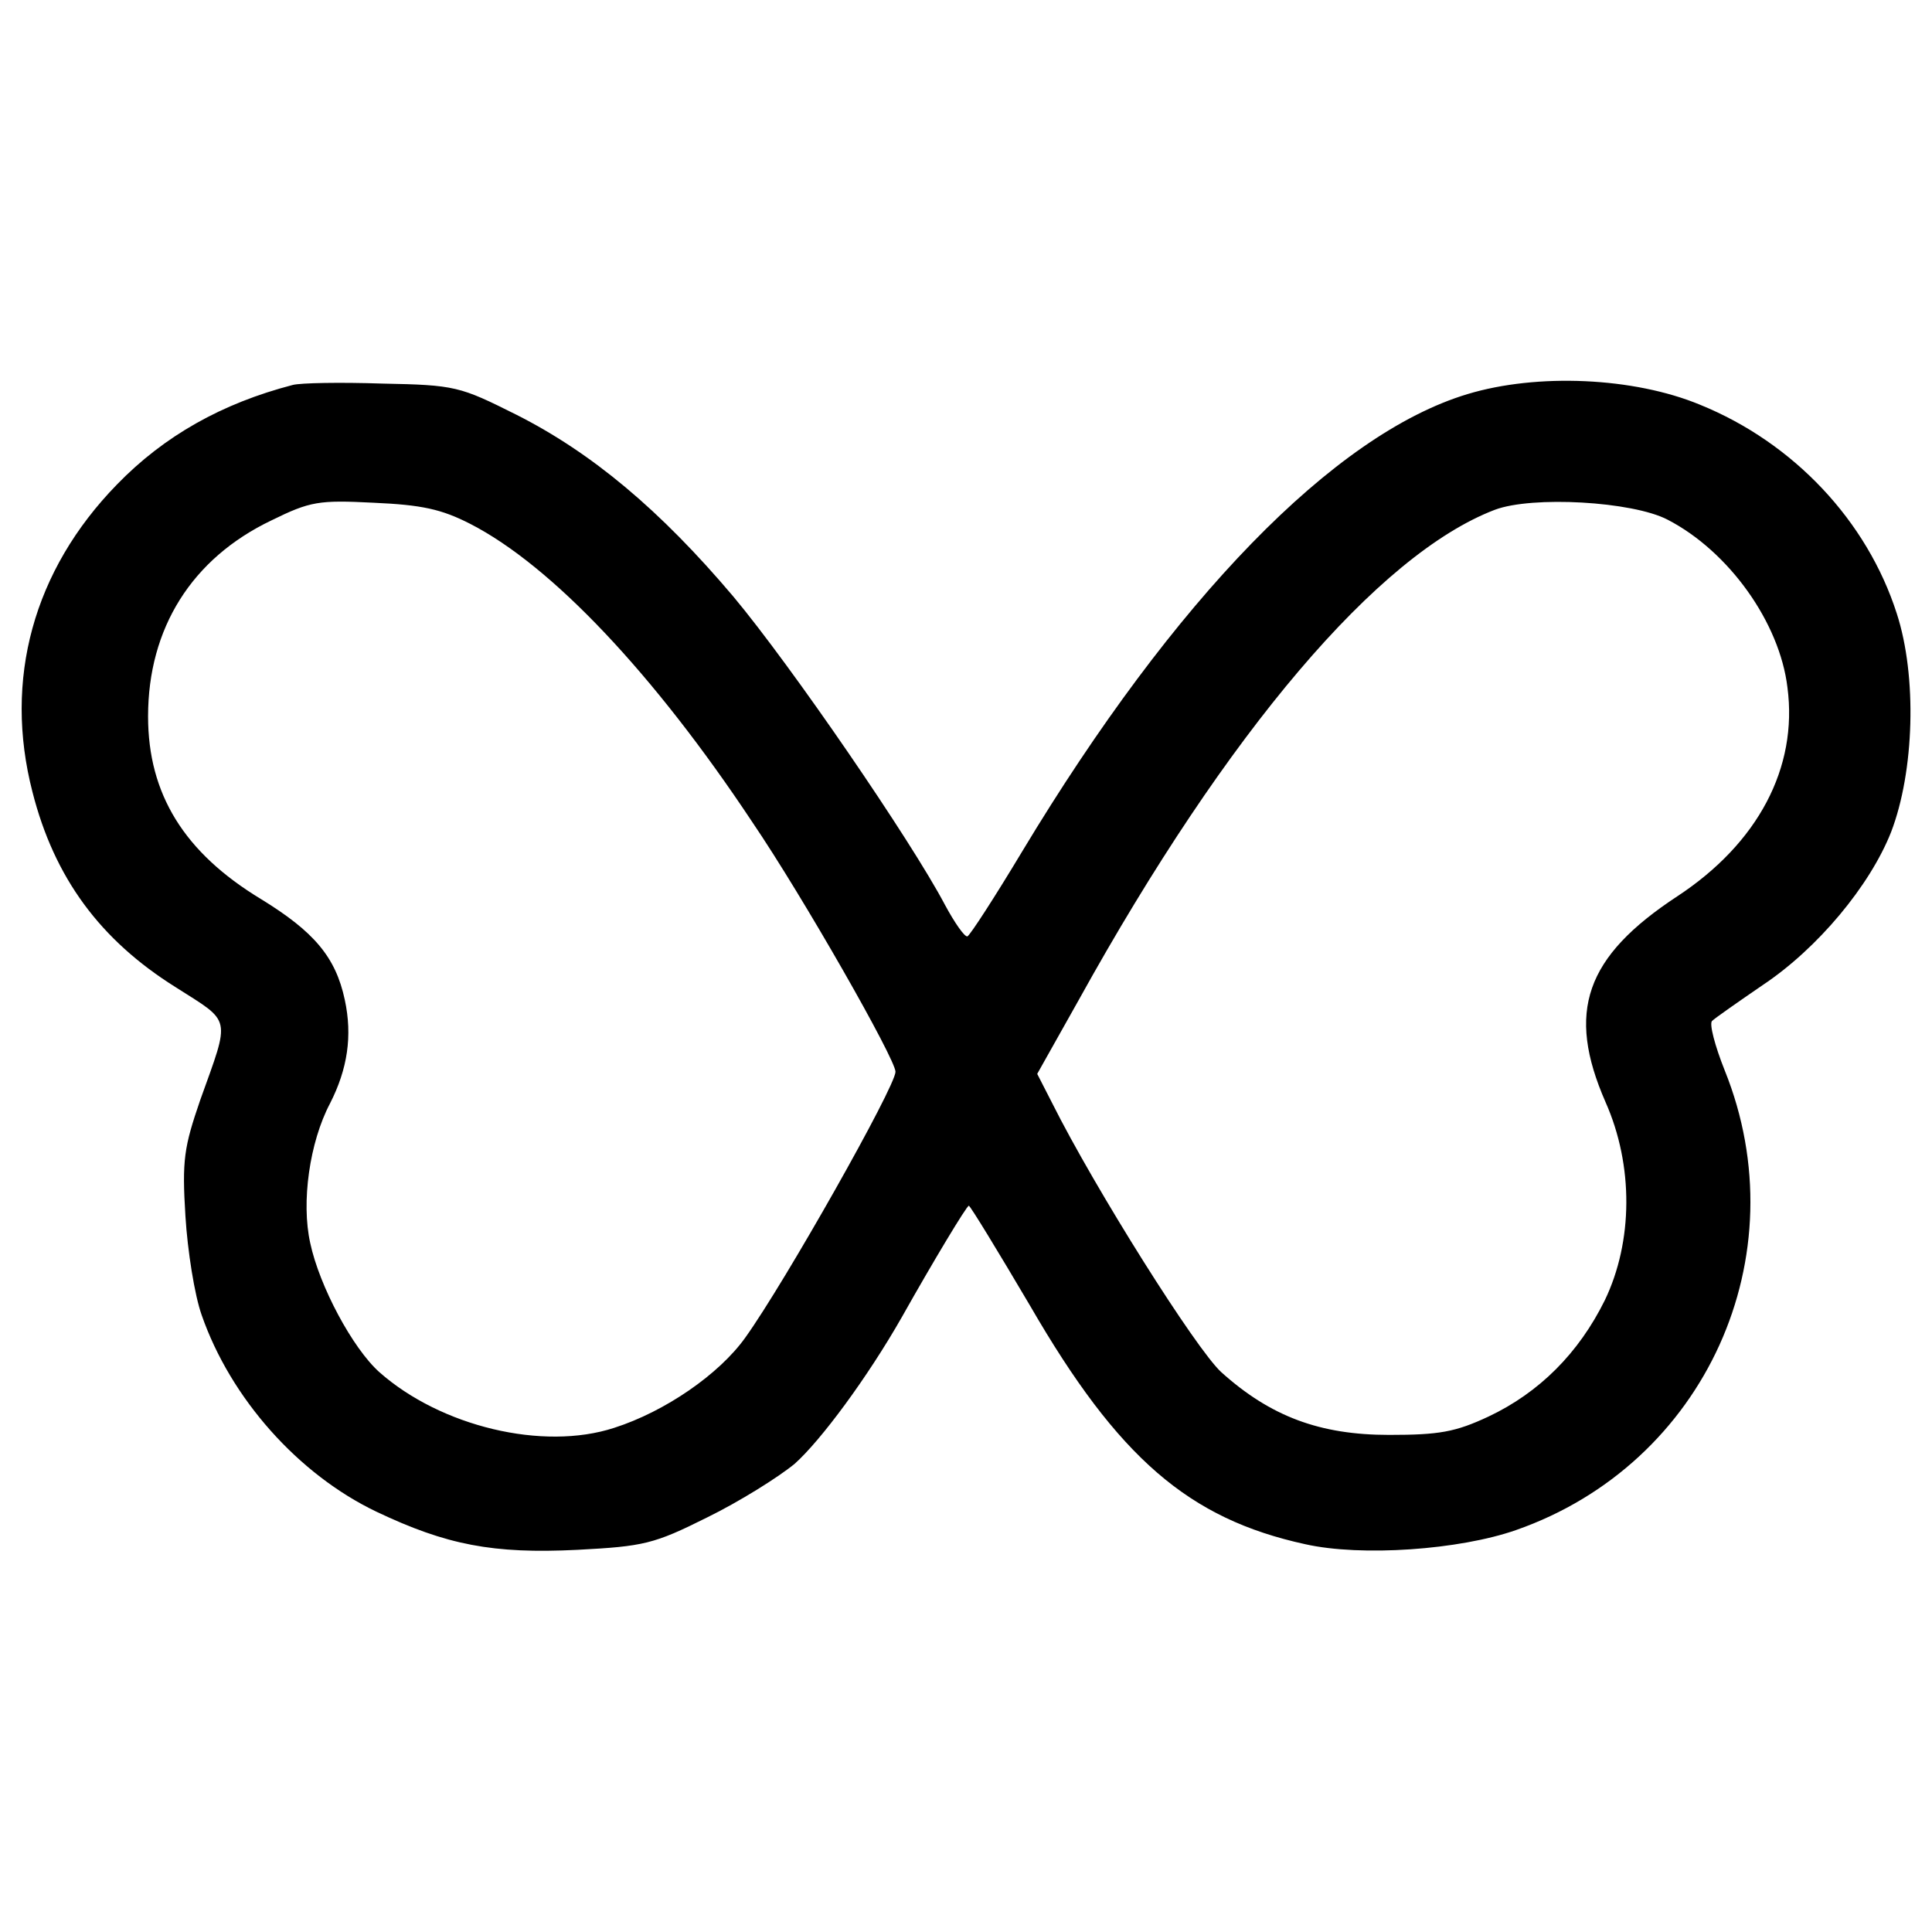
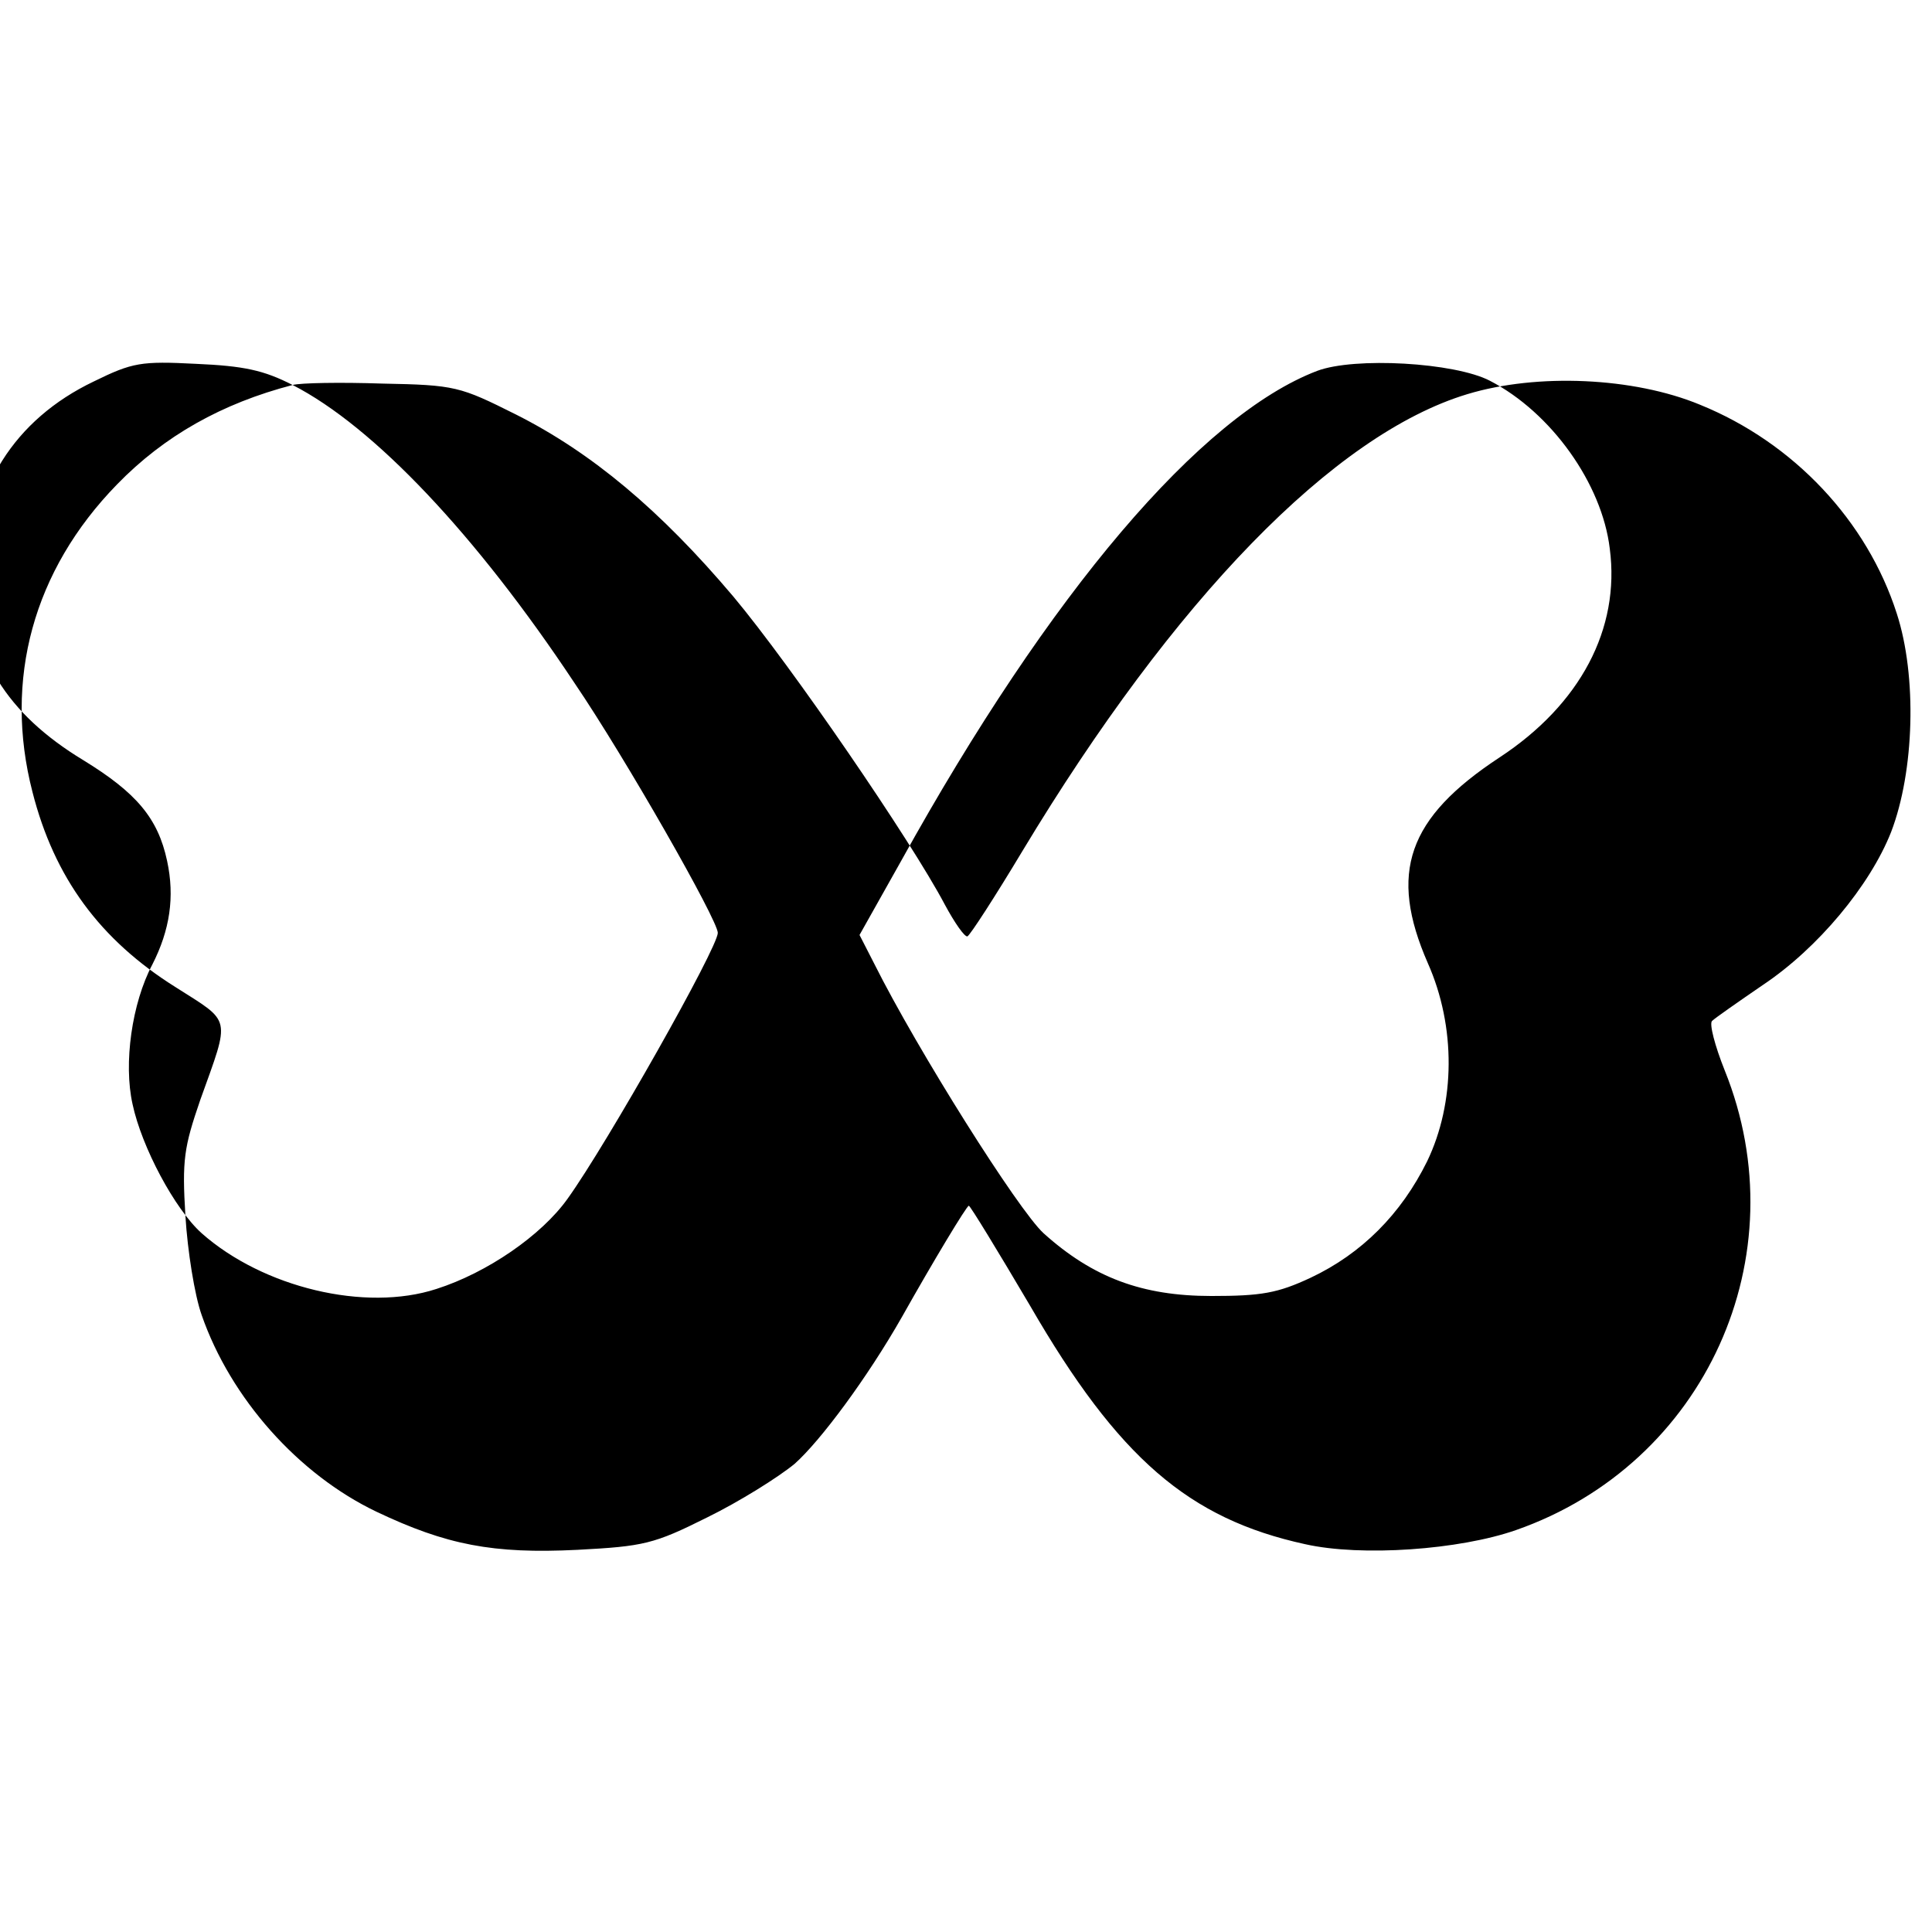
<svg xmlns="http://www.w3.org/2000/svg" version="1.0" width="274pt" height="274pt" viewBox="0 0 274 274" preserveAspectRatio="xMidYMid meet">
  <g transform="translate(0,274) scale(0.1,-0.1)" fill="#000000" stroke="none">
-     <path d="M415 2194 c-100 -26 -182 -72 -249 -141 -119 -122 -161 -277 -120 -436 31 -122 96 -210 203 -277 80 -51 78 -40 35 -160 -23 -67 -26 -85 -21 -165 3 -49 13 -112 23 -140 41 -118 137 -226 248 -279 99 -47 165 -60 285 -54 94 5 108 8 184 46 45 22 101 57 124 76 37 33 103 122 152 208 45 80 92 158 95 158 2 0 41 -64 87 -142 125 -216 225 -302 390 -338 80 -18 219 -8 299 20 269 94 402 389 296 652 -14 35 -22 66 -18 70 4 4 37 27 72 51 78 52 152 141 182 217 33 86 37 221 8 310 -42 131 -146 242 -279 296 -94 39 -231 45 -330 15 -189 -57 -416 -291 -631 -648 -39 -65 -74 -119 -78 -121 -4 -1 -18 19 -32 45 -48 91 -218 339 -300 437 -104 123 -201 204 -308 258 -80 40 -86 42 -190 44 -59 2 -116 1 -127 -2z m252 -197 c115 -59 260 -212 400 -423 72 -106 203 -336 203 -354 0 -21 -157 -299 -213 -377 -37 -52 -114 -105 -186 -128 -101 -33 -246 2 -333 79 -38 34 -85 122 -98 183 -13 58 -1 143 28 198 25 49 32 96 21 147 -13 61 -44 97 -119 143 -109 66 -160 149 -160 259 0 125 62 224 175 278 55 27 67 29 145 25 68 -3 96 -9 137 -30z m1698 6 c87 -45 159 -146 170 -238 15 -114 -42 -221 -156 -296 -131 -86 -158 -164 -102 -292 40 -90 39 -198 -1 -281 -37 -75 -93 -131 -165 -165 -47 -22 -70 -26 -141 -26 -98 0 -168 26 -238 89 -36 33 -179 260 -240 382 l-21 41 59 105 c211 381 425 632 590 695 53 20 195 12 245 -14z" />
+     <path d="M415 2194 c-100 -26 -182 -72 -249 -141 -119 -122 -161 -277 -120 -436 31 -122 96 -210 203 -277 80 -51 78 -40 35 -160 -23 -67 -26 -85 -21 -165 3 -49 13 -112 23 -140 41 -118 137 -226 248 -279 99 -47 165 -60 285 -54 94 5 108 8 184 46 45 22 101 57 124 76 37 33 103 122 152 208 45 80 92 158 95 158 2 0 41 -64 87 -142 125 -216 225 -302 390 -338 80 -18 219 -8 299 20 269 94 402 389 296 652 -14 35 -22 66 -18 70 4 4 37 27 72 51 78 52 152 141 182 217 33 86 37 221 8 310 -42 131 -146 242 -279 296 -94 39 -231 45 -330 15 -189 -57 -416 -291 -631 -648 -39 -65 -74 -119 -78 -121 -4 -1 -18 19 -32 45 -48 91 -218 339 -300 437 -104 123 -201 204 -308 258 -80 40 -86 42 -190 44 -59 2 -116 1 -127 -2z c115 -59 260 -212 400 -423 72 -106 203 -336 203 -354 0 -21 -157 -299 -213 -377 -37 -52 -114 -105 -186 -128 -101 -33 -246 2 -333 79 -38 34 -85 122 -98 183 -13 58 -1 143 28 198 25 49 32 96 21 147 -13 61 -44 97 -119 143 -109 66 -160 149 -160 259 0 125 62 224 175 278 55 27 67 29 145 25 68 -3 96 -9 137 -30z m1698 6 c87 -45 159 -146 170 -238 15 -114 -42 -221 -156 -296 -131 -86 -158 -164 -102 -292 40 -90 39 -198 -1 -281 -37 -75 -93 -131 -165 -165 -47 -22 -70 -26 -141 -26 -98 0 -168 26 -238 89 -36 33 -179 260 -240 382 l-21 41 59 105 c211 381 425 632 590 695 53 20 195 12 245 -14z" />
  </g>
</svg>